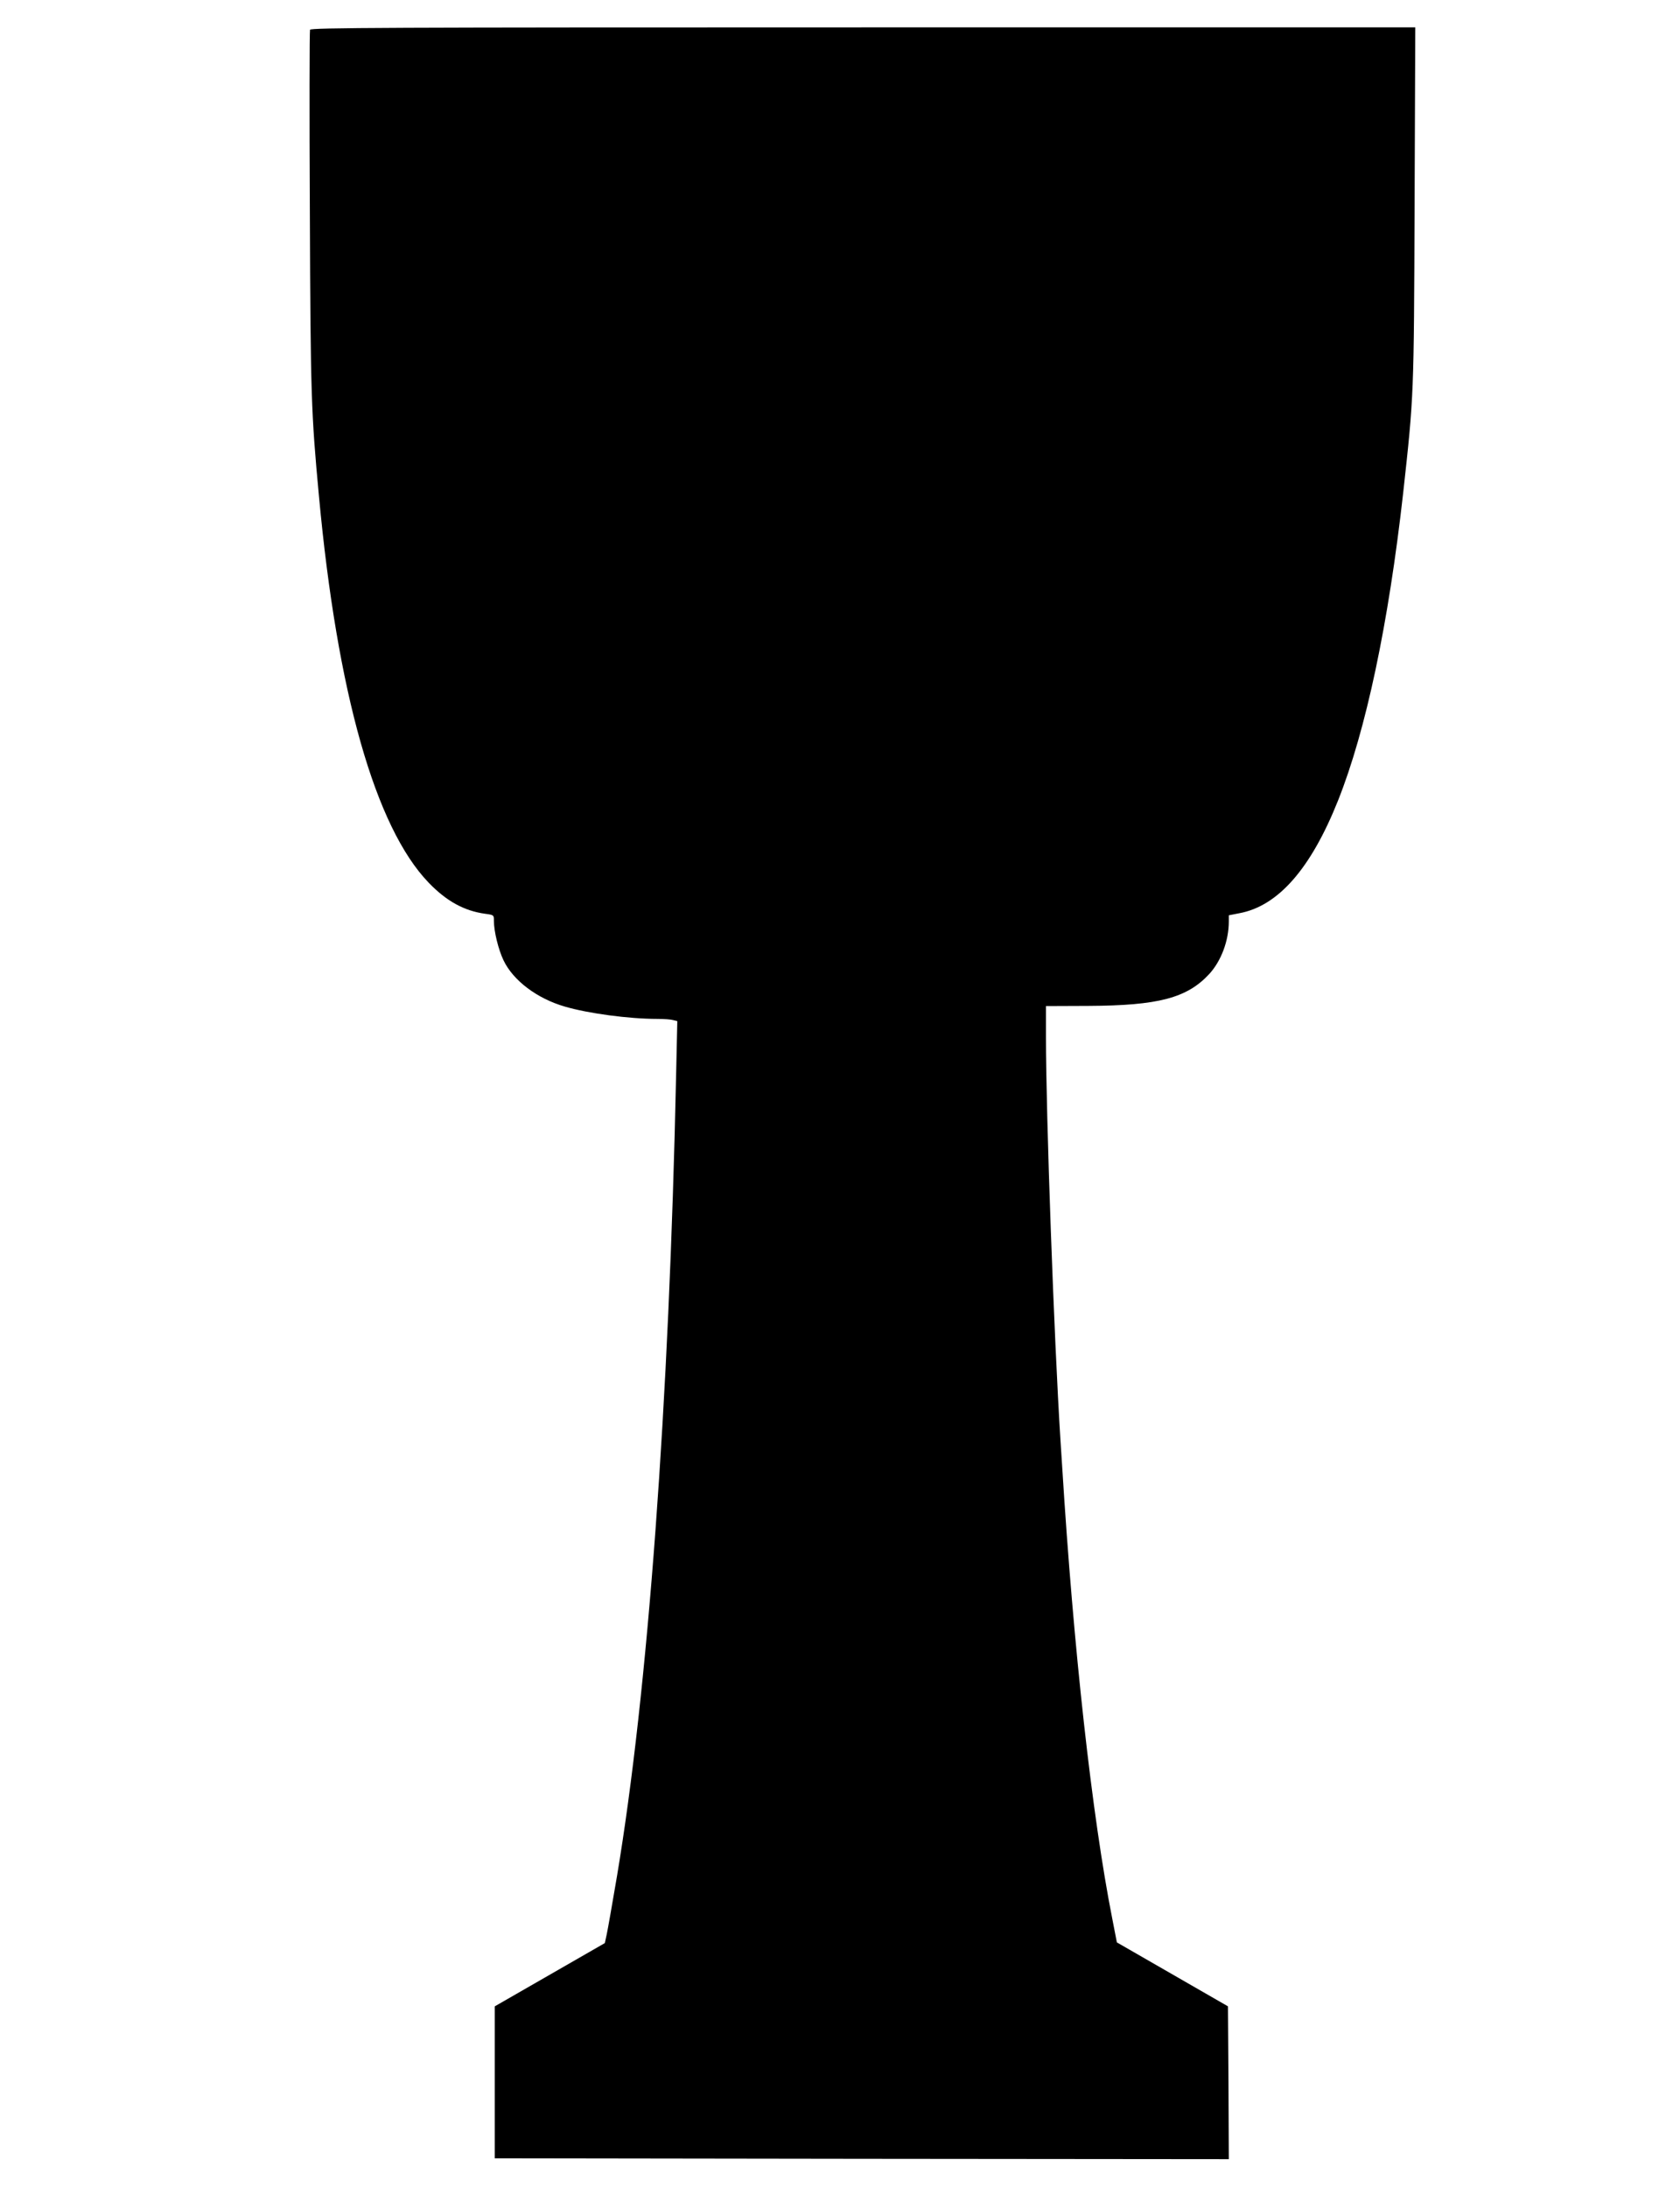
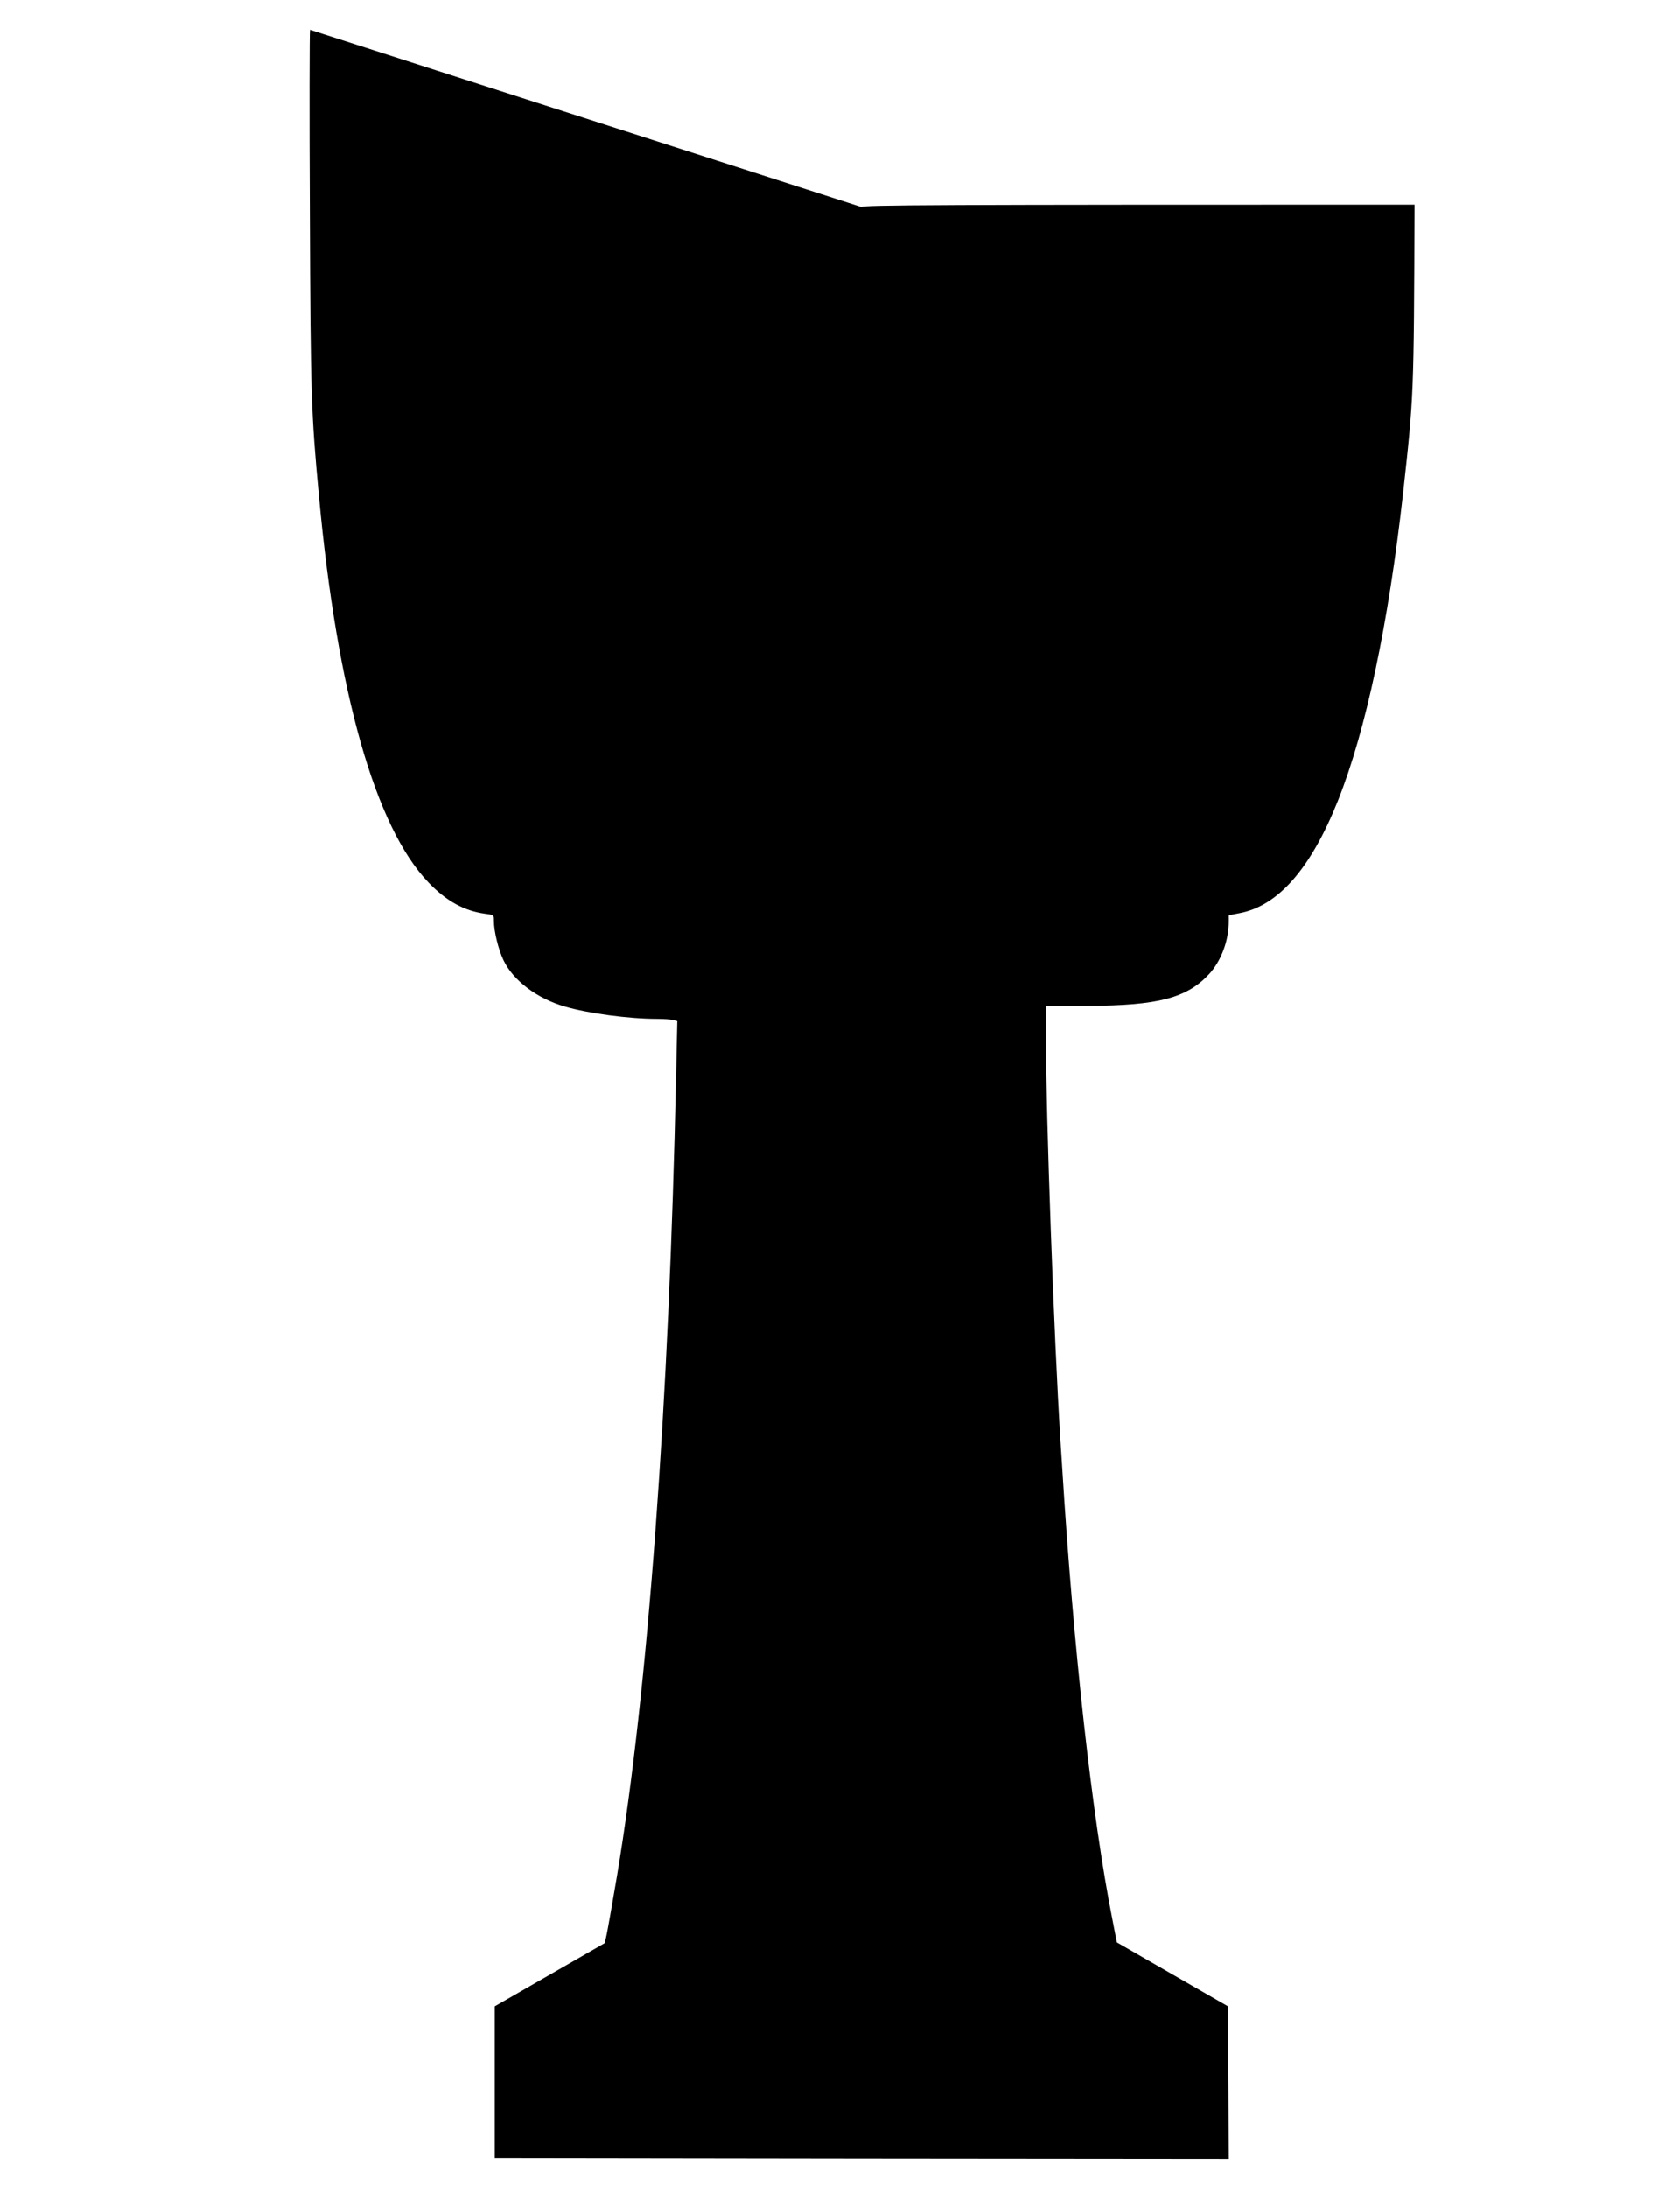
<svg xmlns="http://www.w3.org/2000/svg" version="1.0" width="983pt" height="1280pt" viewBox="0 0 983 1280" preserveAspectRatio="xMidYMid meet">
  <g transform="translate(0,1280) scale(0.1,-0.1)" fill="#000000" stroke="none">
-     <path d="M1814 12626 c-3 -8 -4 -487 -1 -1063 4 -1080 8 -1179 53 -1663 107 -1154 330 -1939 642 -2263 105 -109 208 -165 330 -182 52 -7 52 -7 52 -43 0 -60 26 -166 56 -229 56 -118 196 -224 359 -271 136 -40 374 -72 540 -72 39 0 81 -3 94 -7 l24 -6 -7 -316 c-41 -1924 -165 -3605 -346 -4686 -27 -159 -54 -313 -60 -340 l-11 -51 -322 -185 -322 -185 0 -445 0 -444 2148 -3 2147 -2 -2 447 -3 447 -325 187 -325 187 -27 139 c-118 598 -227 1577 -293 2643 -3 41 -7 111 -10 155 -38 599 -85 1907 -85 2360 l0 180 248 1 c410 2 577 46 707 186 70 76 115 195 115 308 l0 36 61 12 c228 42 419 261 578 659 164 412 295 1033 381 1798 63 572 63 566 67 1688 l4 1037 -3231 0 c-2809 0 -3231 -2 -3236 -14z" />
+     <path d="M1814 12626 c-3 -8 -4 -487 -1 -1063 4 -1080 8 -1179 53 -1663 107 -1154 330 -1939 642 -2263 105 -109 208 -165 330 -182 52 -7 52 -7 52 -43 0 -60 26 -166 56 -229 56 -118 196 -224 359 -271 136 -40 374 -72 540 -72 39 0 81 -3 94 -7 l24 -6 -7 -316 c-41 -1924 -165 -3605 -346 -4686 -27 -159 -54 -313 -60 -340 l-11 -51 -322 -185 -322 -185 0 -445 0 -444 2148 -3 2147 -2 -2 447 -3 447 -325 187 -325 187 -27 139 c-118 598 -227 1577 -293 2643 -3 41 -7 111 -10 155 -38 599 -85 1907 -85 2360 l0 180 248 1 c410 2 577 46 707 186 70 76 115 195 115 308 l0 36 61 12 c228 42 419 261 578 659 164 412 295 1033 381 1798 63 572 63 566 67 1688 c-2809 0 -3231 -2 -3236 -14z" />
  </g>
</svg>